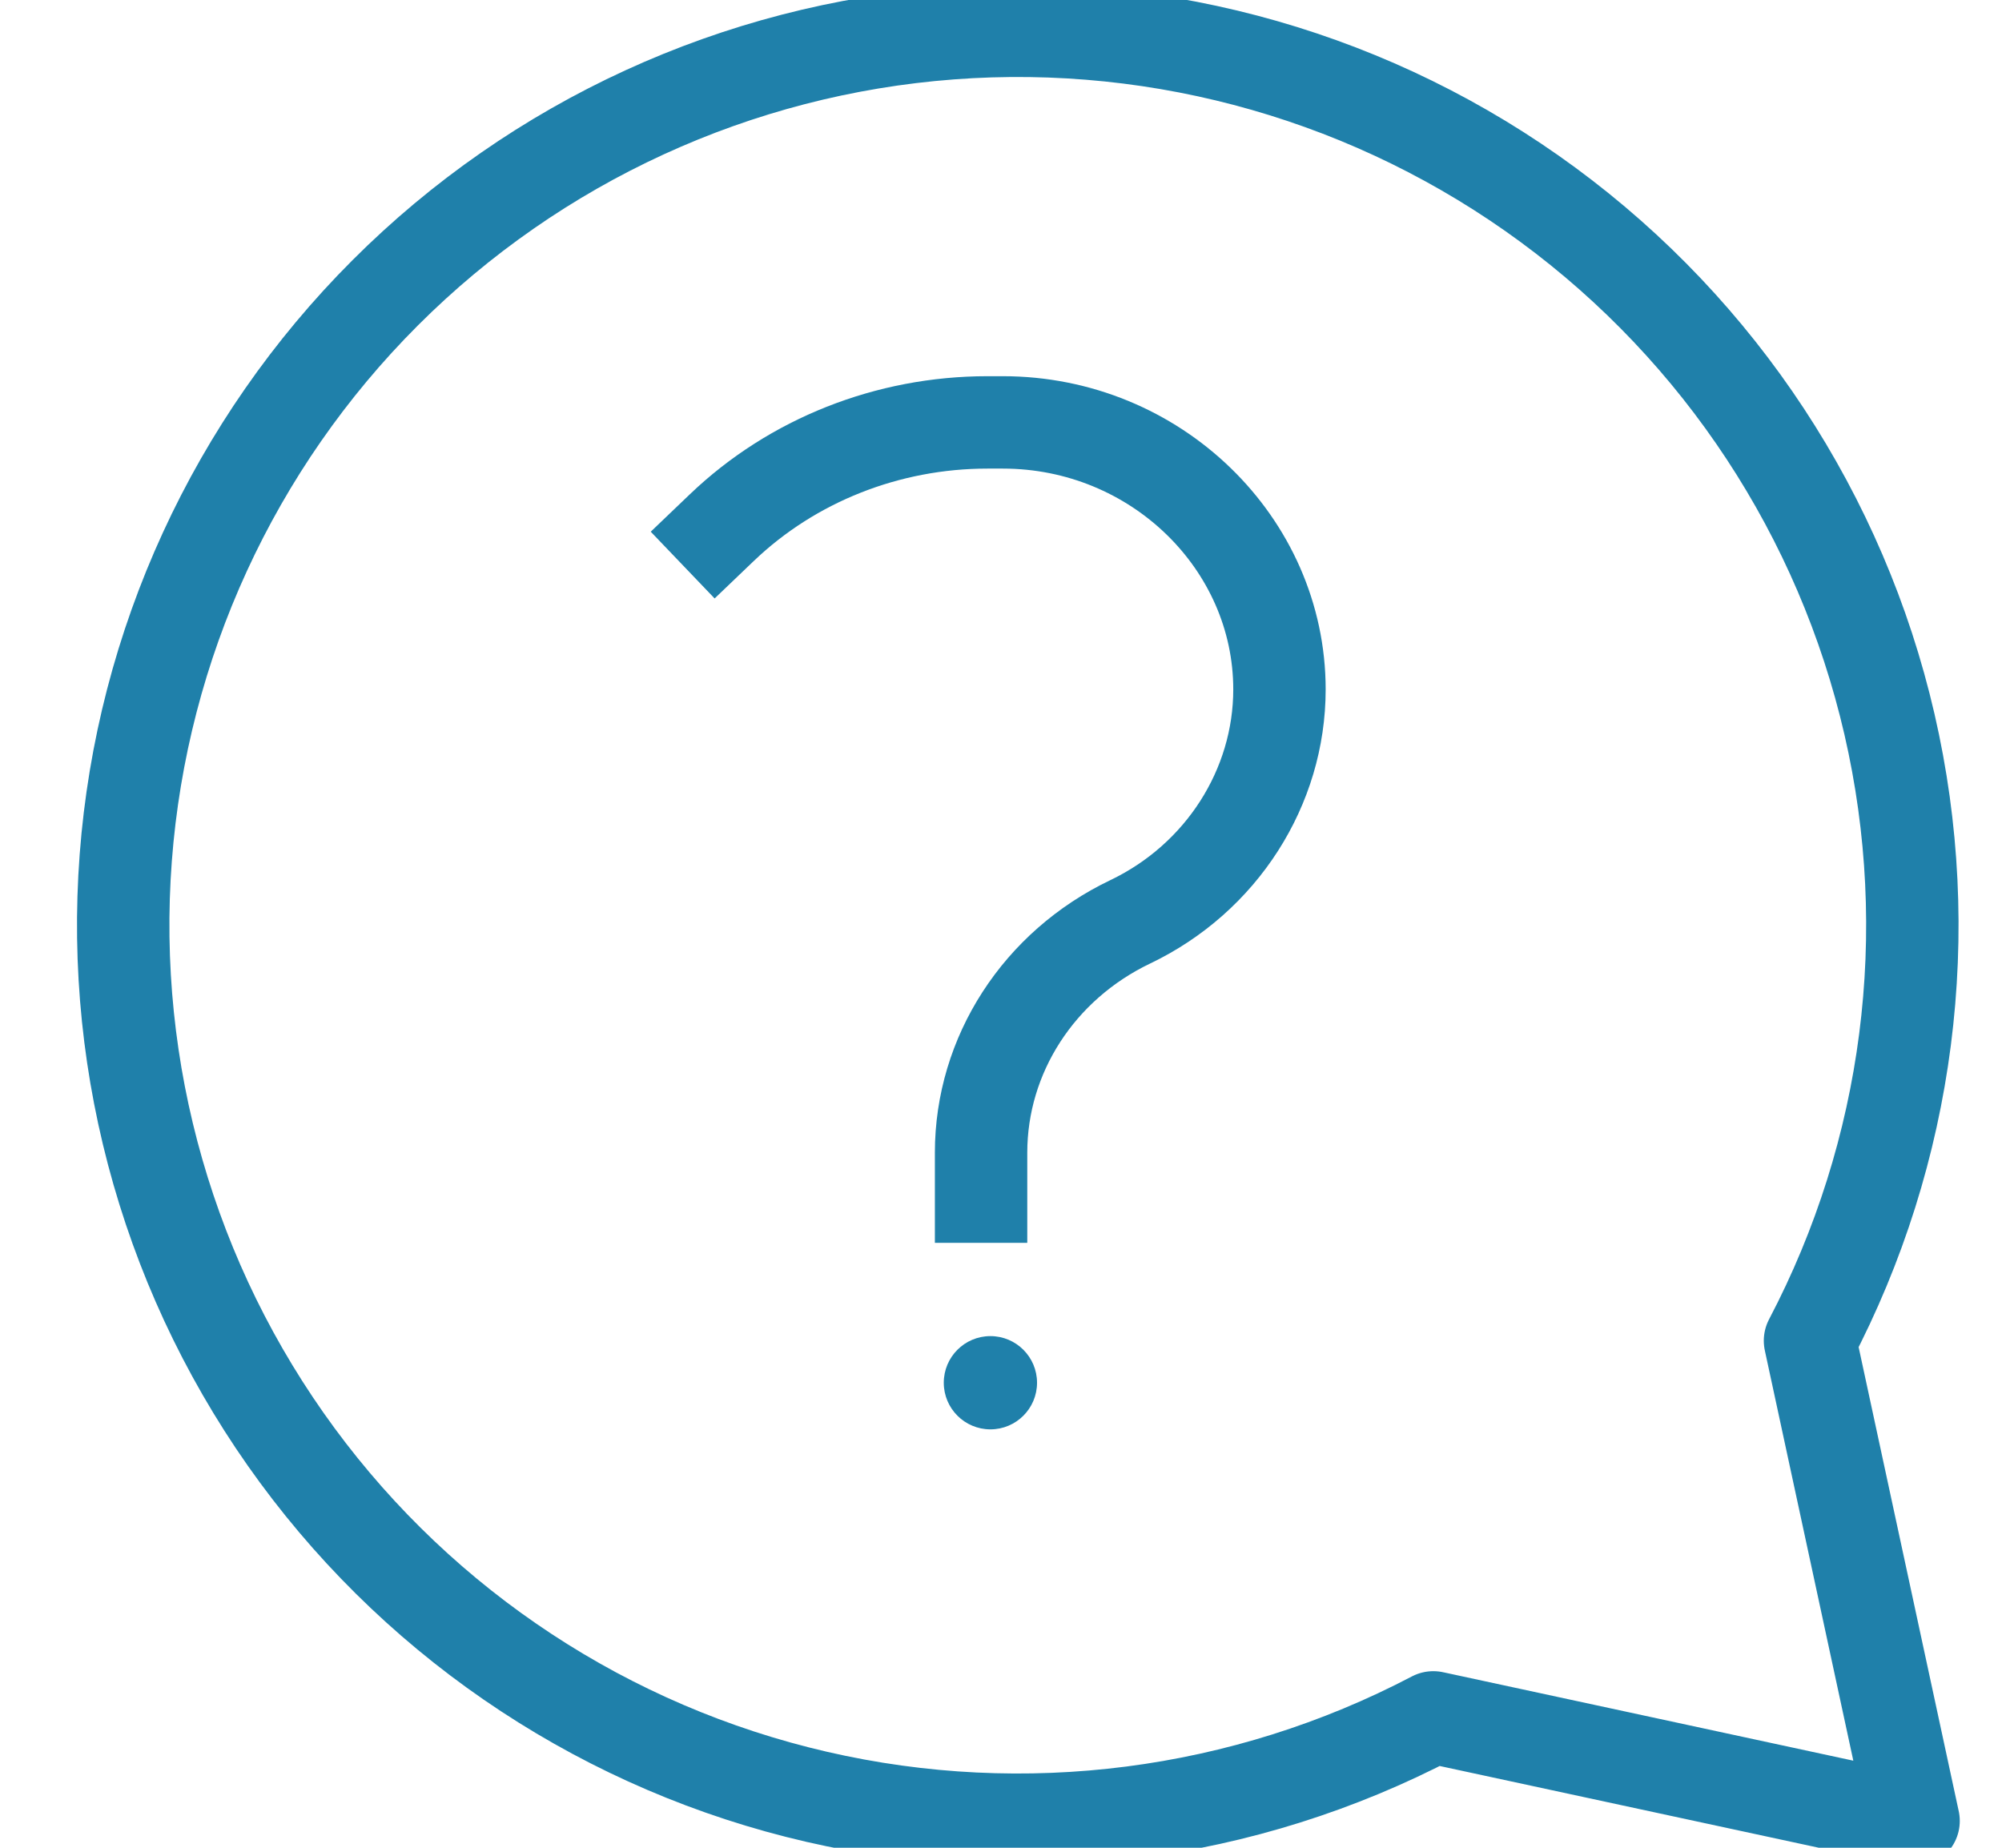
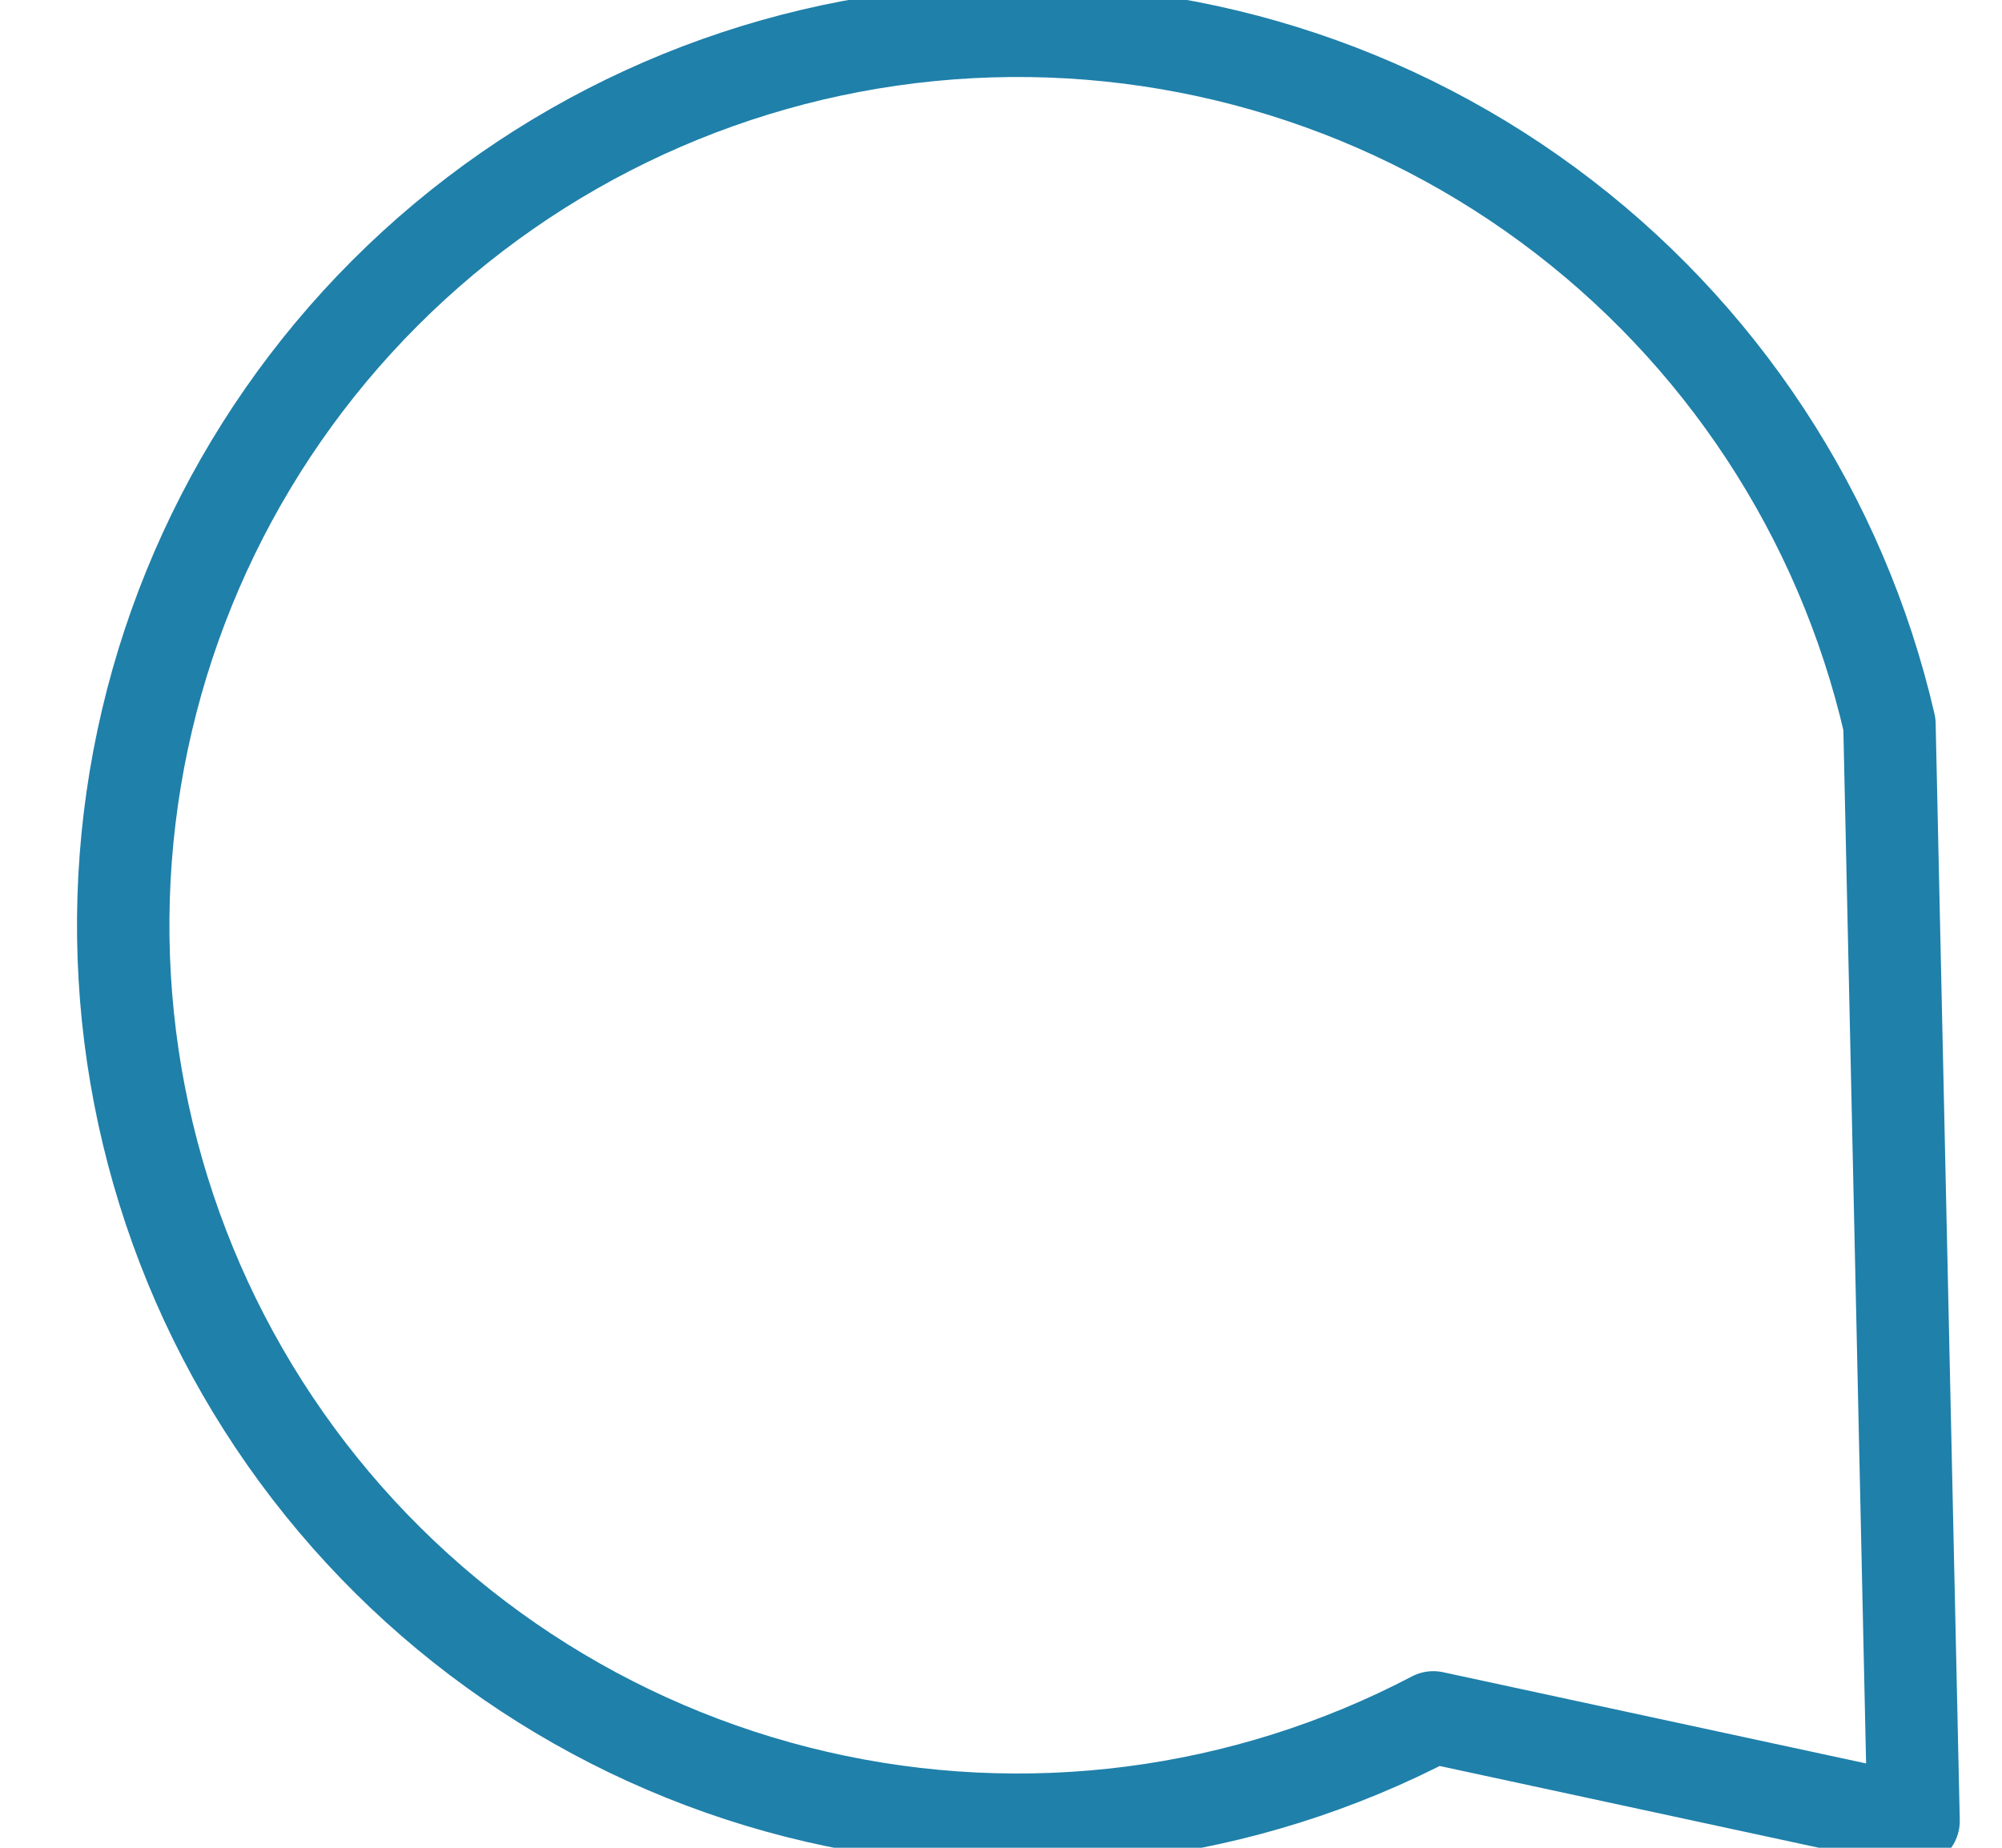
<svg xmlns="http://www.w3.org/2000/svg" width="65" height="60" viewBox="0 0 65 60" fill="none">
  <g clip-path="url(#clip0_3370_70)">
-     <path d="M46.536 55.766C40.386 58.992 33.283 59.907 26.516 58.346C19.748 56.785 13.764 52.85 9.649 47.256C5.533 41.661 3.559 34.777 4.083 27.852C4.607 20.926 7.596 14.418 12.507 9.507C17.418 4.596 23.926 1.607 30.852 1.083C37.777 0.559 44.661 2.533 50.256 6.649C55.85 10.764 59.785 16.748 61.346 23.516C62.907 30.283 61.992 37.386 58.766 43.536L62.129 59.129L46.536 55.766Z" stroke="#1F80AA" stroke-width="3" stroke-linecap="round" stroke-linejoin="round" />
-     <path d="M31.853 40.358V37.43C31.853 34.255 33.728 31.353 36.697 29.933C39.666 28.513 41.541 25.562 41.541 22.387C41.541 17.643 37.52 13.716 32.56 13.716H32.059C28.826 13.716 25.725 14.944 23.438 17.131L22.165 18.349" stroke="#1F80AA" stroke-width="3" />
-     <circle cx="32.156" cy="44.9" r="1.514" fill="#1F80AA" />
+     <path d="M46.536 55.766C40.386 58.992 33.283 59.907 26.516 58.346C19.748 56.785 13.764 52.85 9.649 47.256C5.533 41.661 3.559 34.777 4.083 27.852C4.607 20.926 7.596 14.418 12.507 9.507C17.418 4.596 23.926 1.607 30.852 1.083C37.777 0.559 44.661 2.533 50.256 6.649C55.85 10.764 59.785 16.748 61.346 23.516L62.129 59.129L46.536 55.766Z" stroke="#1F80AA" stroke-width="3" stroke-linecap="round" stroke-linejoin="round" />
  </g>
  <defs>
    <clipPath id="clip0_3370_70">
      <rect width="65" height="60" fill="white" />
    </clipPath>
  </defs>
</svg>